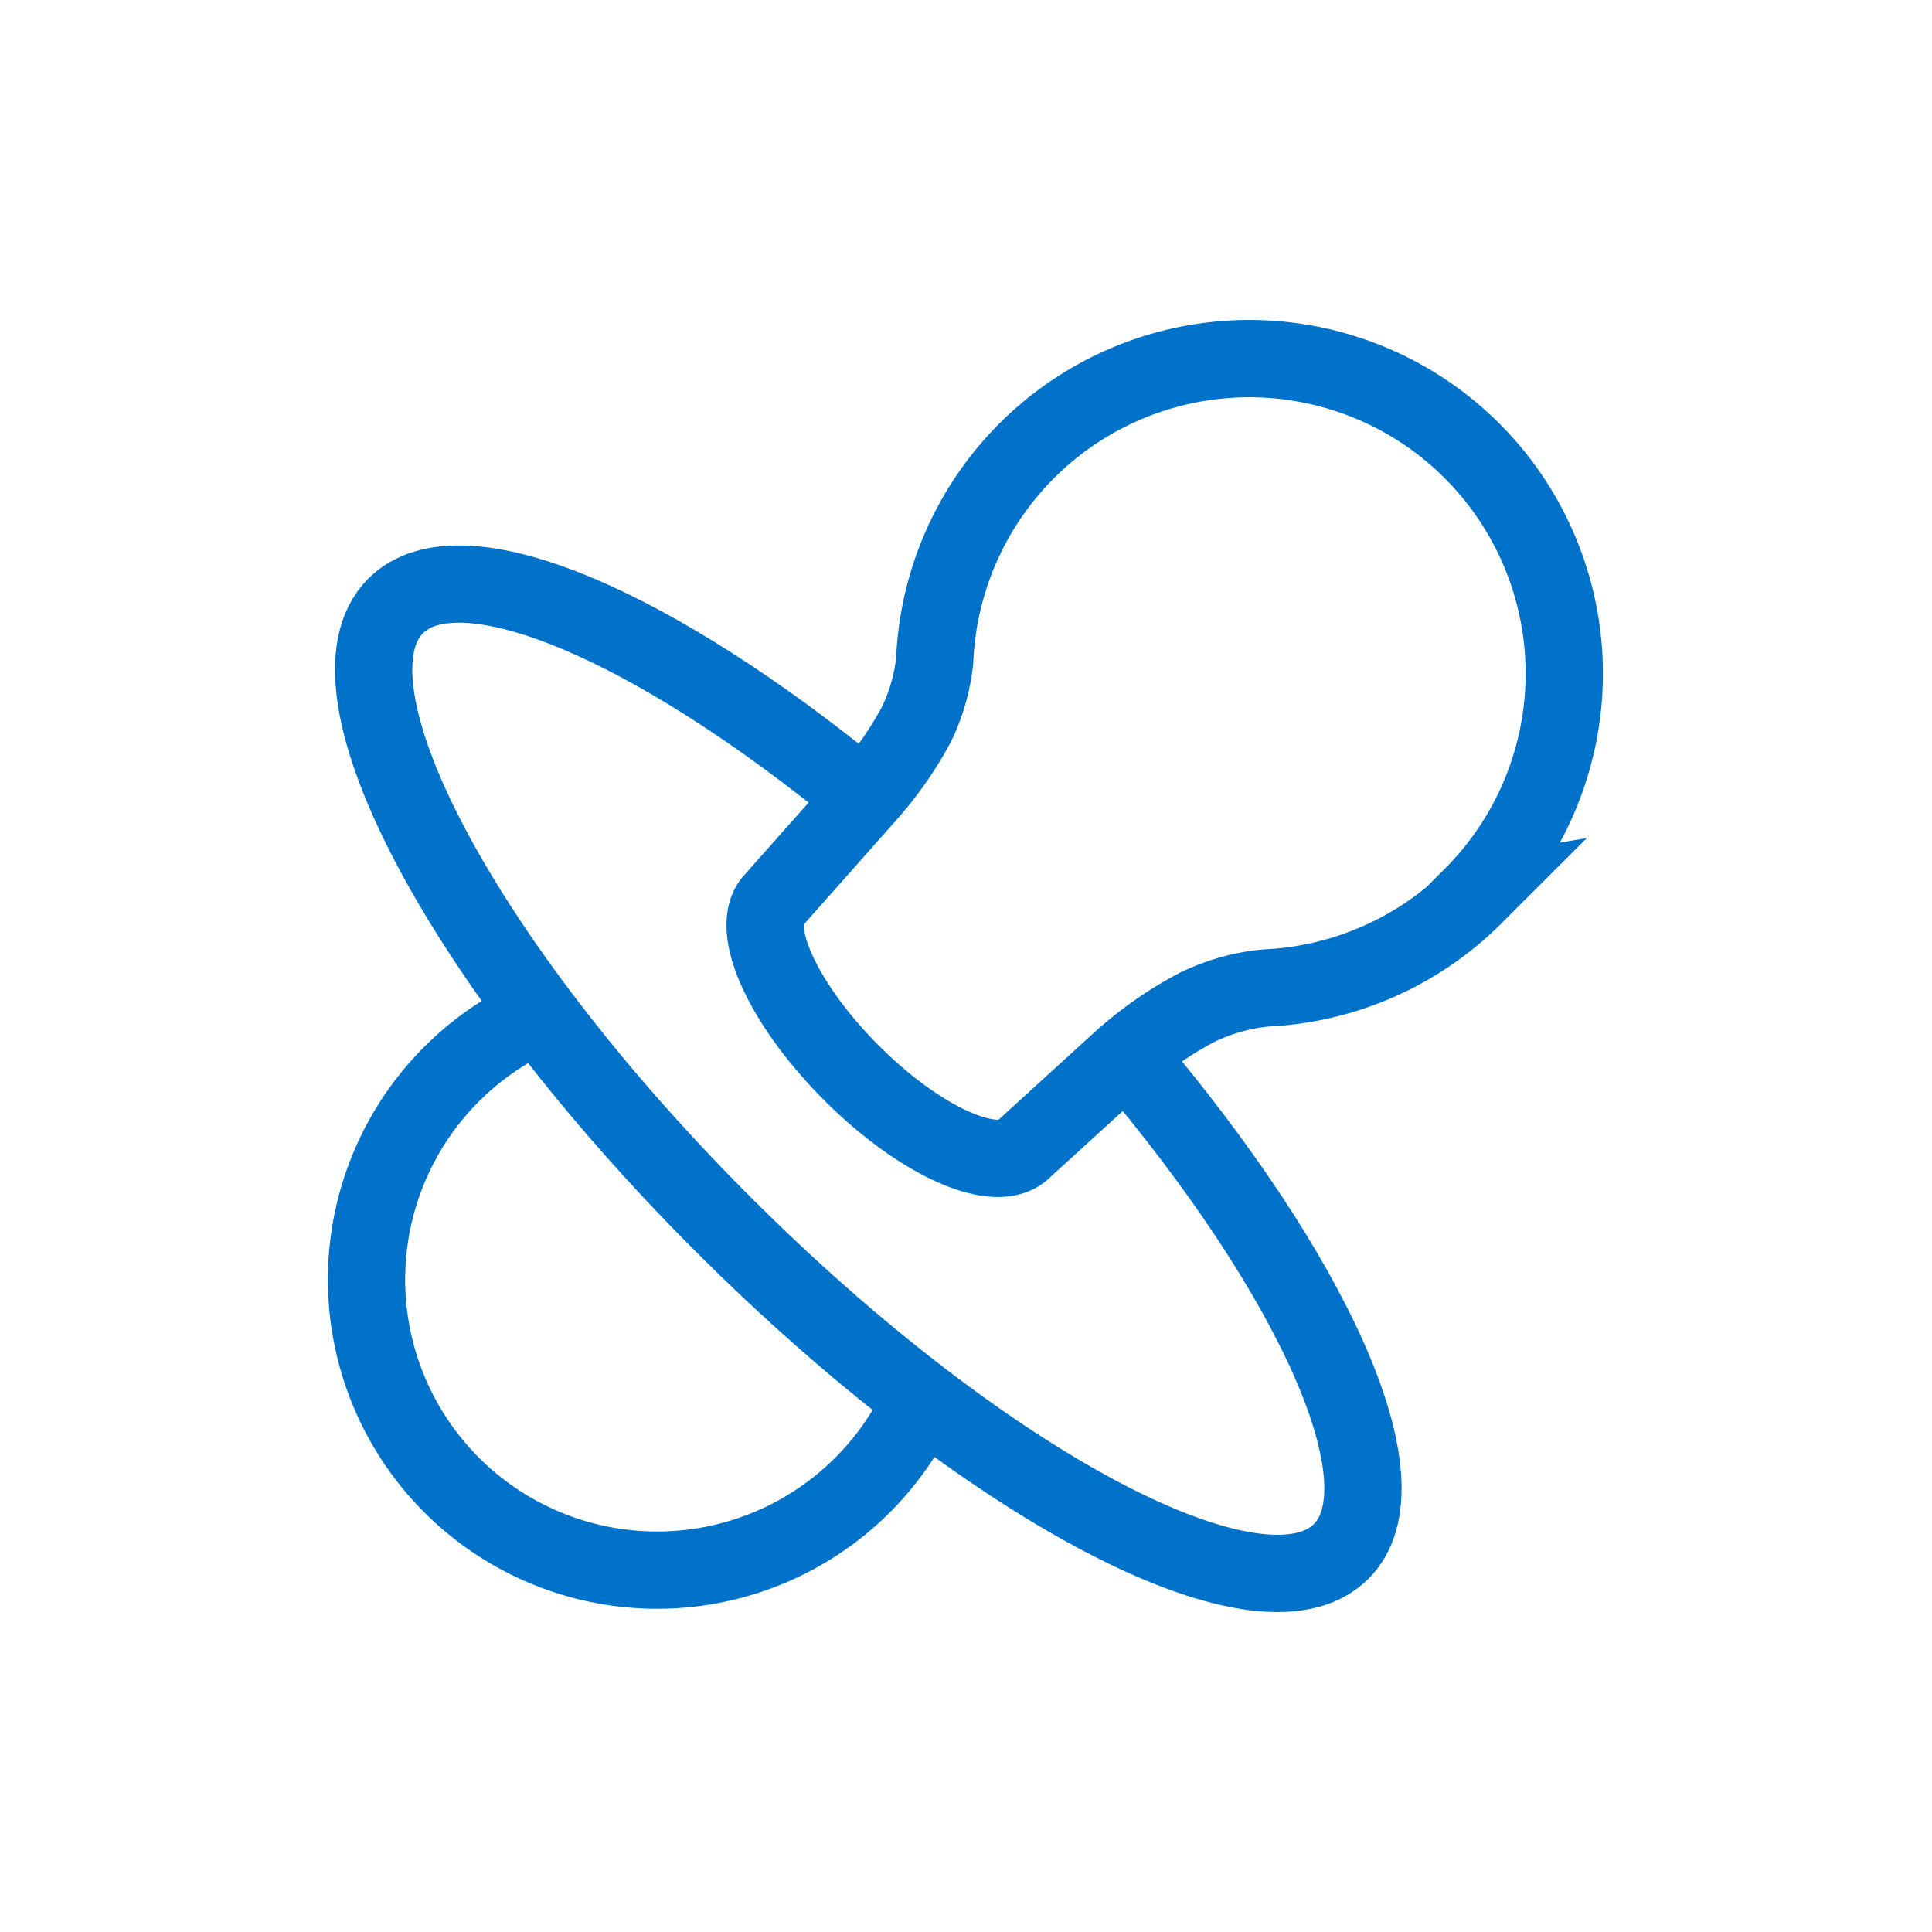
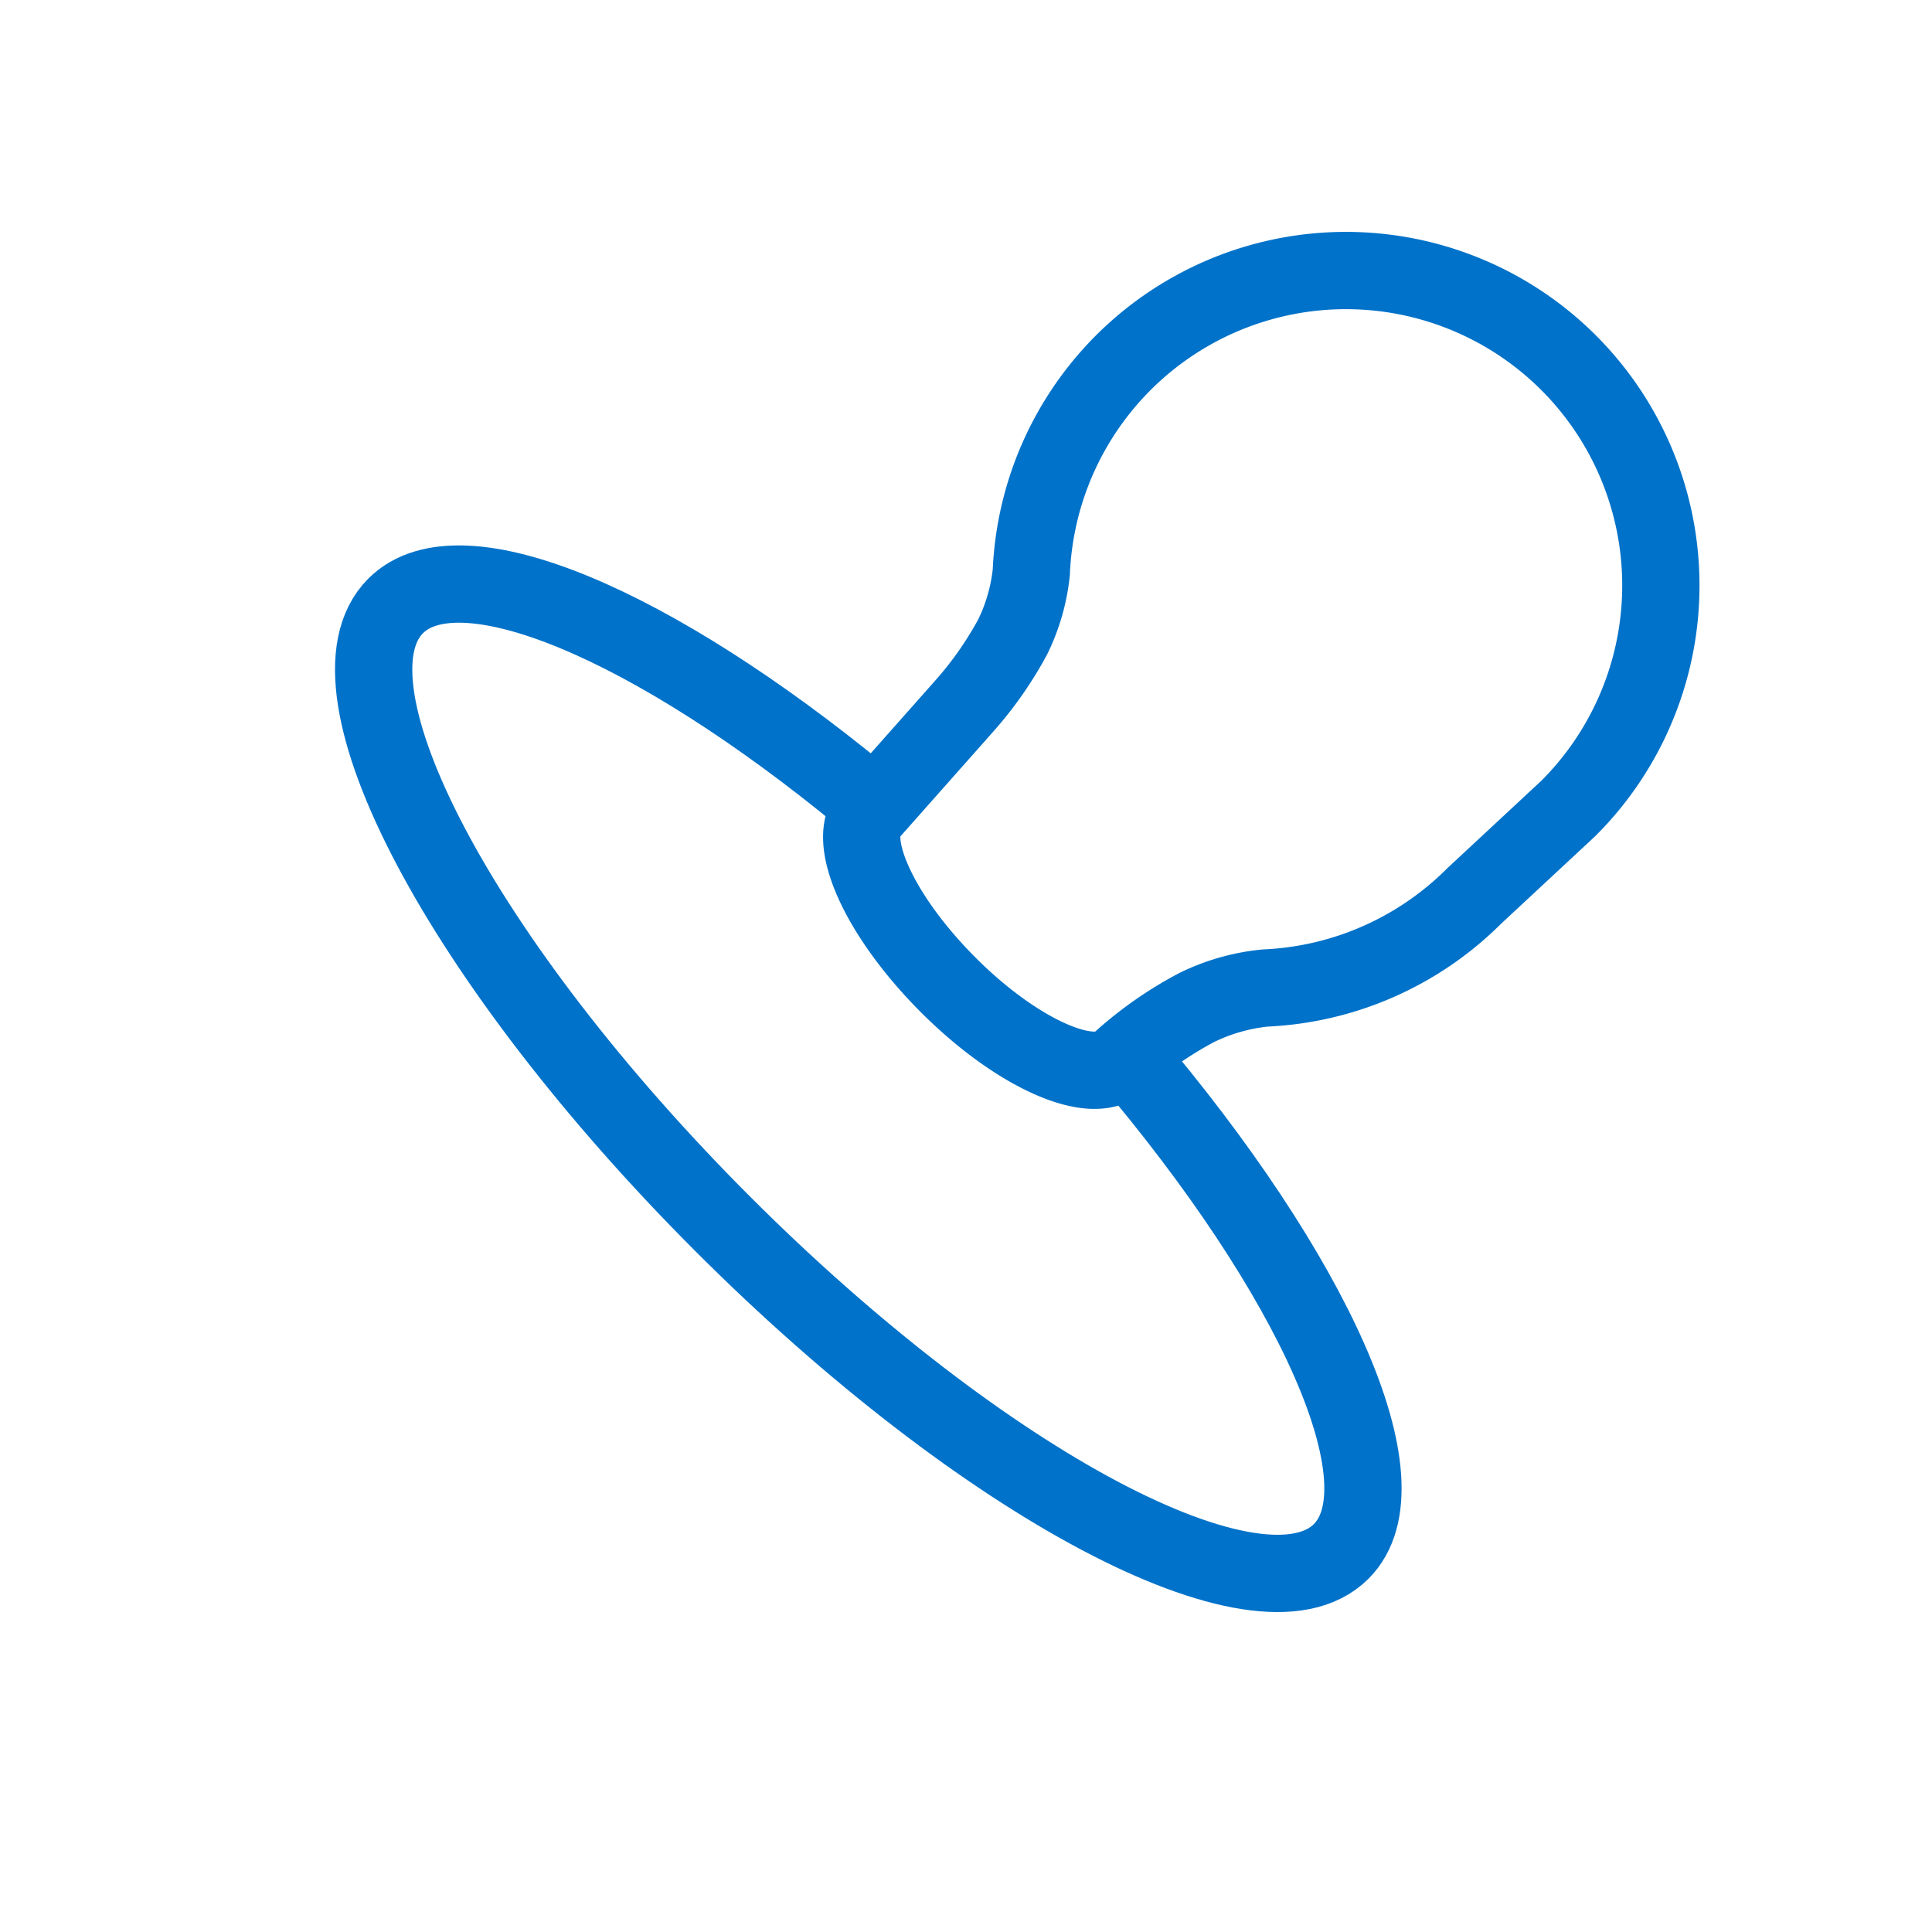
<svg xmlns="http://www.w3.org/2000/svg" width="50" height="50" viewBox="0 0 50 50">
-   <path class="uk-stroke-primary" d="M38.15,23.19a8.16,8.16,0,0,1-5.41,2.38,5.2,5.2,0,0,0-1.76.5,9.7,9.7,0,0,0-2,1.4l-2.5,2.28c-.69.68-2.68-.21-4.46-2s-2.66-3.76-2-4.45l2.42-2.73,0,0a9.48,9.48,0,0,0,1.27-1.81,5,5,0,0,0,.48-1.67h0a8.15,8.15,0,1,1,13.9,6.11Z" fill="none" stroke="#0072c9" stroke-width="2" />
+   <path class="uk-stroke-primary" d="M38.15,23.19a8.16,8.16,0,0,1-5.41,2.38,5.2,5.2,0,0,0-1.76.5,9.7,9.7,0,0,0-2,1.4c-.69.68-2.68-.21-4.46-2s-2.66-3.76-2-4.45l2.42-2.73,0,0a9.48,9.48,0,0,0,1.27-1.81,5,5,0,0,0,.48-1.67h0a8.15,8.15,0,1,1,13.9,6.11Z" fill="none" stroke="#0072c9" stroke-width="2" />
  <path class="uk-stroke-primary" d="M29.14,27.29C34,33,36.46,38.4,34.71,40.15c-2.08,2.08-9.24-1.71-16-8.47s-10.55-13.92-8.47-16c1.67-1.67,6.67.48,12.08,4.93" fill="none" stroke="#0072c9" stroke-width="2" />
-   <path class="uk-stroke-primary" d="M23.78,36.38A7.52,7.52,0,1,1,14.05,26.2" fill="none" stroke="#0072c9" stroke-width="2" />
</svg>